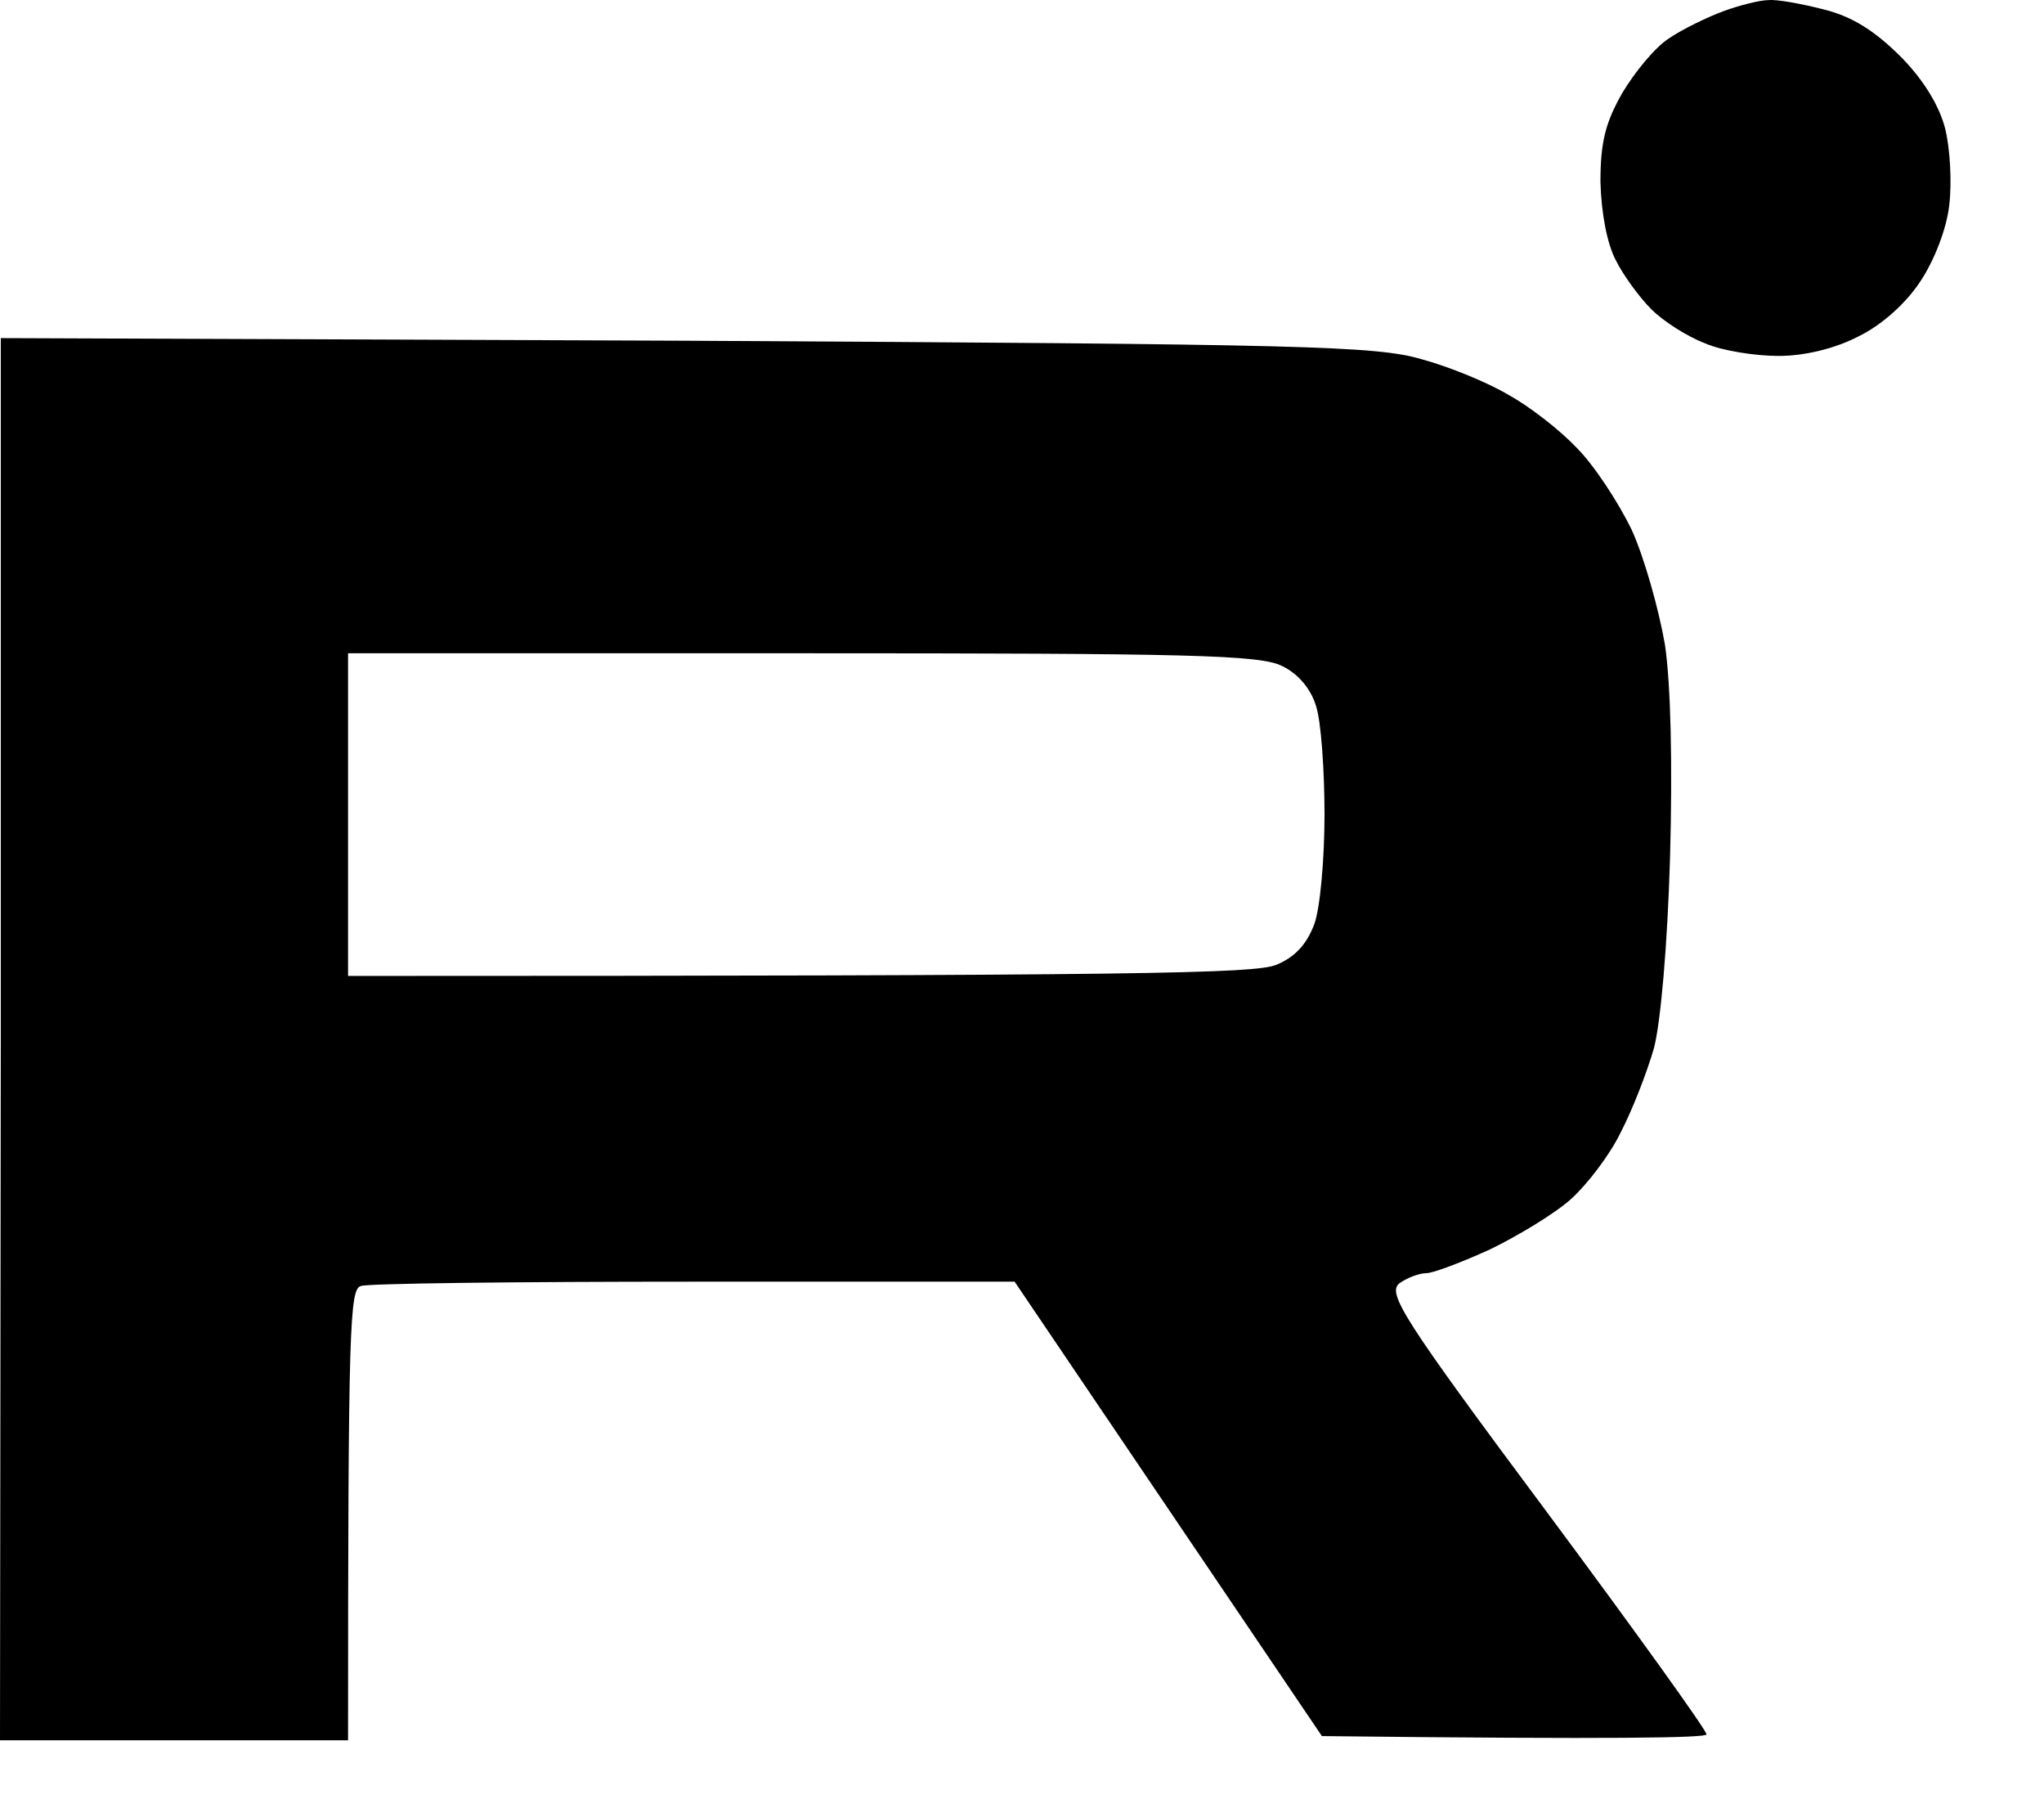
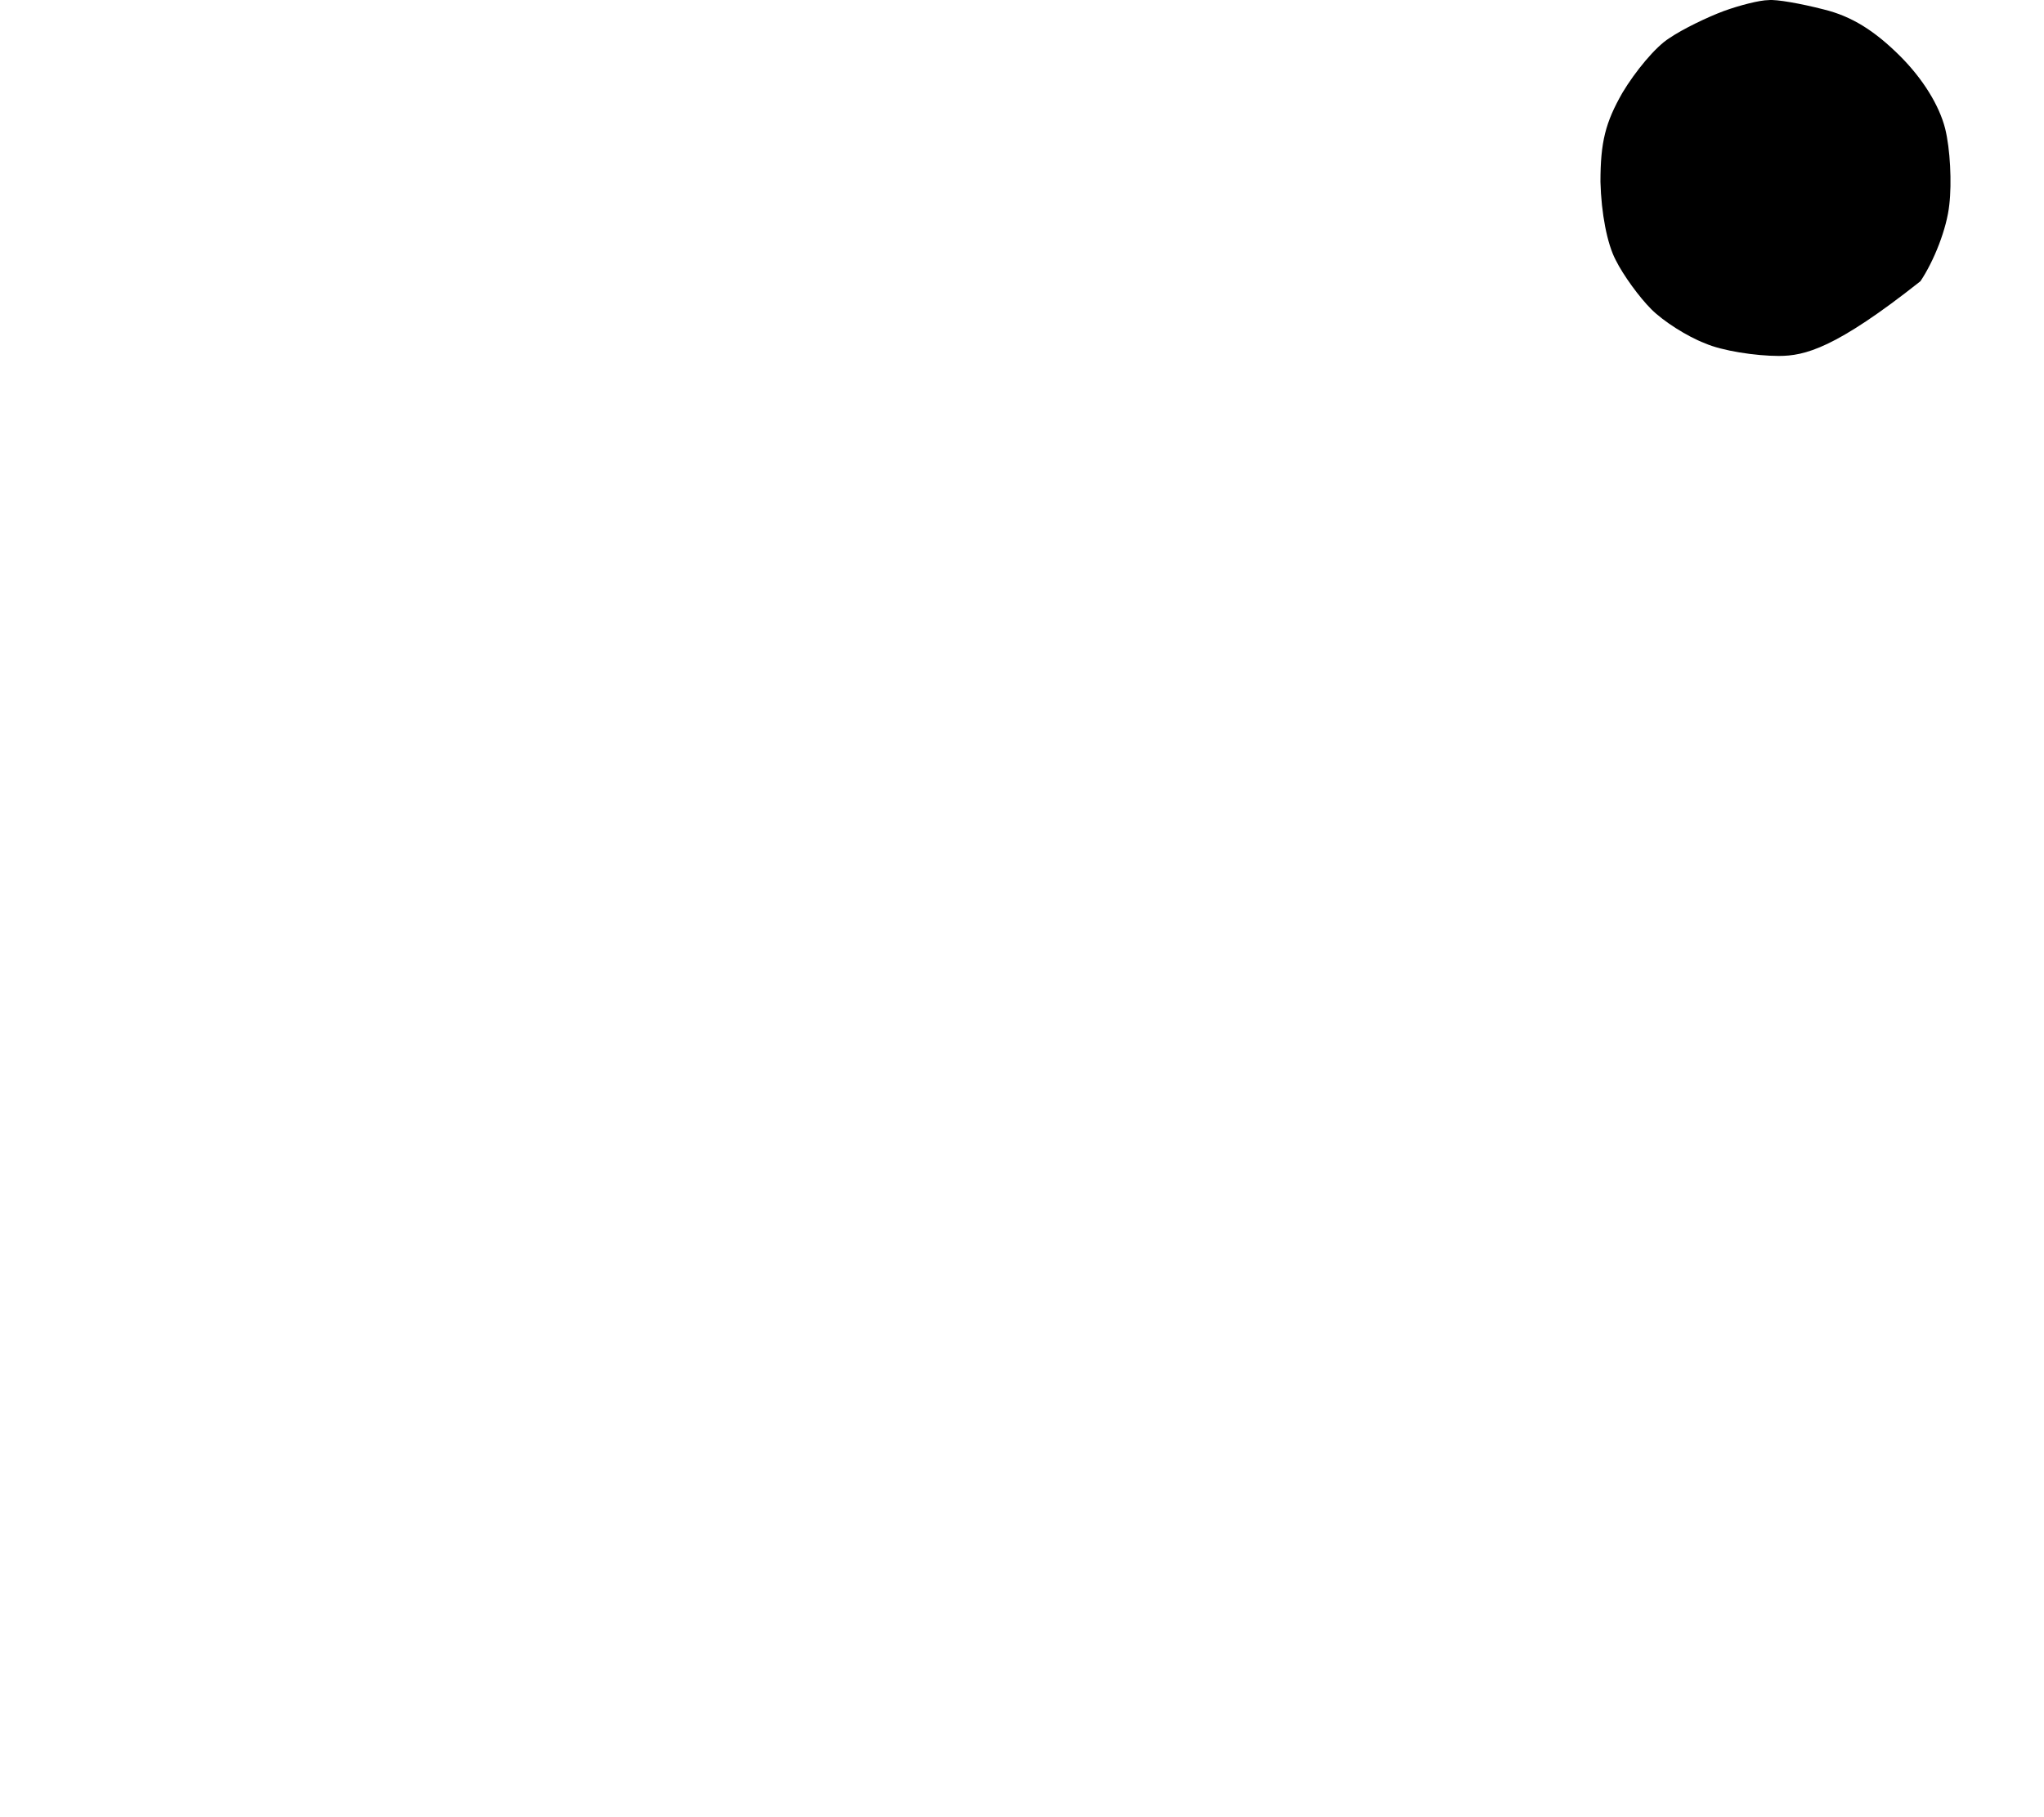
<svg xmlns="http://www.w3.org/2000/svg" width="18" height="16" viewBox="0 0 18 16" fill="none">
-   <path d="M14.699 0.337C14.819 0.255 15.036 0.151 15.178 0.098C15.32 0.046 15.499 0.001 15.574 0.001C15.641 -0.007 15.858 0.031 16.06 0.083C16.306 0.143 16.508 0.27 16.733 0.494C16.935 0.696 17.077 0.928 17.129 1.13C17.174 1.31 17.189 1.609 17.166 1.803C17.144 2.013 17.032 2.297 16.912 2.476C16.785 2.671 16.568 2.865 16.366 2.962C16.165 3.067 15.895 3.134 15.664 3.134C15.462 3.134 15.163 3.089 15.013 3.022C14.856 2.962 14.647 2.828 14.542 2.723C14.437 2.618 14.295 2.424 14.228 2.289C14.153 2.147 14.101 1.878 14.094 1.601C14.094 1.25 14.138 1.078 14.288 0.816C14.4 0.629 14.579 0.412 14.699 0.337Z" fill="black" />
-   <path fill-rule="evenodd" clip-rule="evenodd" d="M0.007 9.147L0 15.323H3.065C3.065 11.644 3.08 11.352 3.178 11.323C3.237 11.3 4.561 11.285 6.108 11.285H8.935L11.641 15.286C14.265 15.316 15.028 15.301 15.028 15.271C15.028 15.234 14.393 14.351 13.615 13.304C12.351 11.607 12.217 11.39 12.322 11.3C12.396 11.248 12.501 11.21 12.561 11.21C12.621 11.21 12.875 11.113 13.121 11.001C13.368 10.881 13.69 10.687 13.832 10.56C13.974 10.433 14.176 10.171 14.273 9.969C14.378 9.767 14.505 9.438 14.565 9.229C14.624 9.004 14.684 8.331 14.707 7.546C14.729 6.731 14.714 6.028 14.662 5.677C14.609 5.37 14.482 4.914 14.37 4.667C14.251 4.42 14.034 4.091 13.884 3.942C13.735 3.785 13.465 3.575 13.286 3.478C13.114 3.374 12.77 3.231 12.523 3.164C12.12 3.045 11.507 3.03 6.041 3L0.007 2.977V9.147ZM11.237 8.496C11.043 8.571 10.123 8.593 3.065 8.593V5.752H7.065C10.475 5.752 11.095 5.766 11.29 5.864C11.432 5.931 11.544 6.066 11.589 6.215C11.634 6.35 11.664 6.784 11.664 7.172C11.664 7.561 11.626 7.995 11.574 8.137C11.507 8.316 11.402 8.429 11.237 8.496Z" fill="black" />
+   <path d="M14.699 0.337C14.819 0.255 15.036 0.151 15.178 0.098C15.32 0.046 15.499 0.001 15.574 0.001C15.641 -0.007 15.858 0.031 16.06 0.083C16.306 0.143 16.508 0.27 16.733 0.494C16.935 0.696 17.077 0.928 17.129 1.13C17.174 1.31 17.189 1.609 17.166 1.803C17.144 2.013 17.032 2.297 16.912 2.476C16.165 3.067 15.895 3.134 15.664 3.134C15.462 3.134 15.163 3.089 15.013 3.022C14.856 2.962 14.647 2.828 14.542 2.723C14.437 2.618 14.295 2.424 14.228 2.289C14.153 2.147 14.101 1.878 14.094 1.601C14.094 1.25 14.138 1.078 14.288 0.816C14.4 0.629 14.579 0.412 14.699 0.337Z" fill="black" />
</svg>